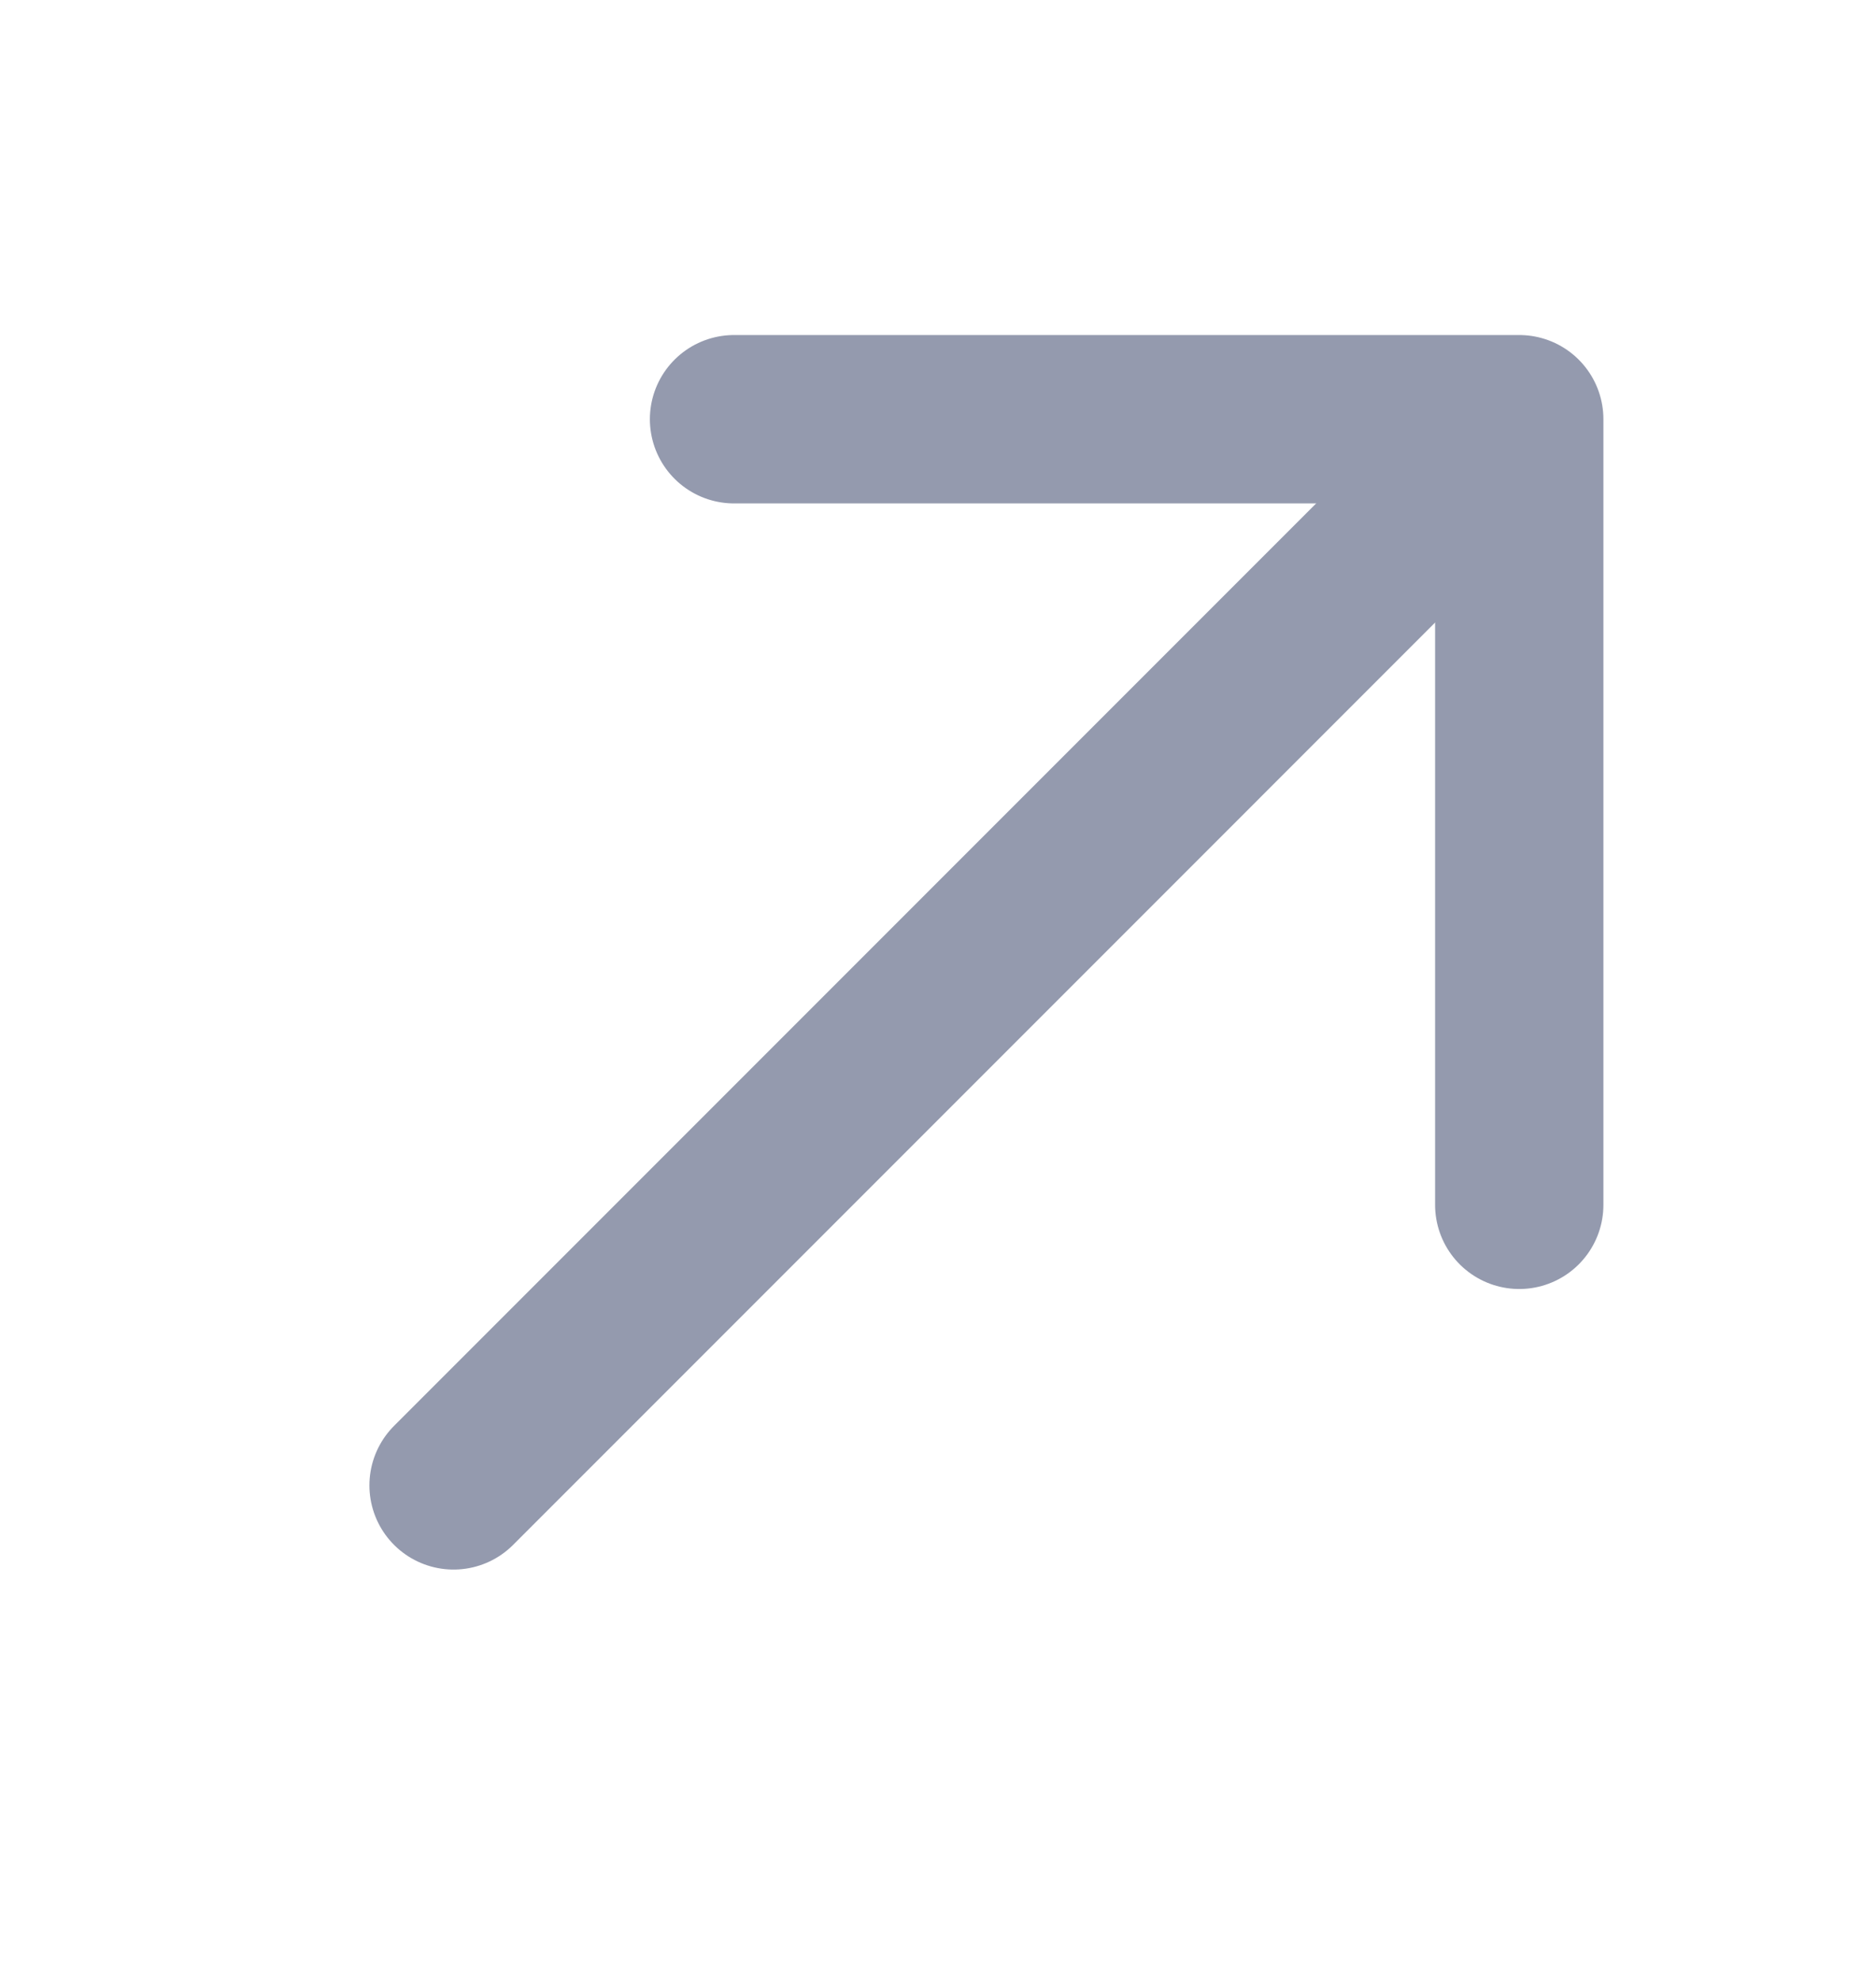
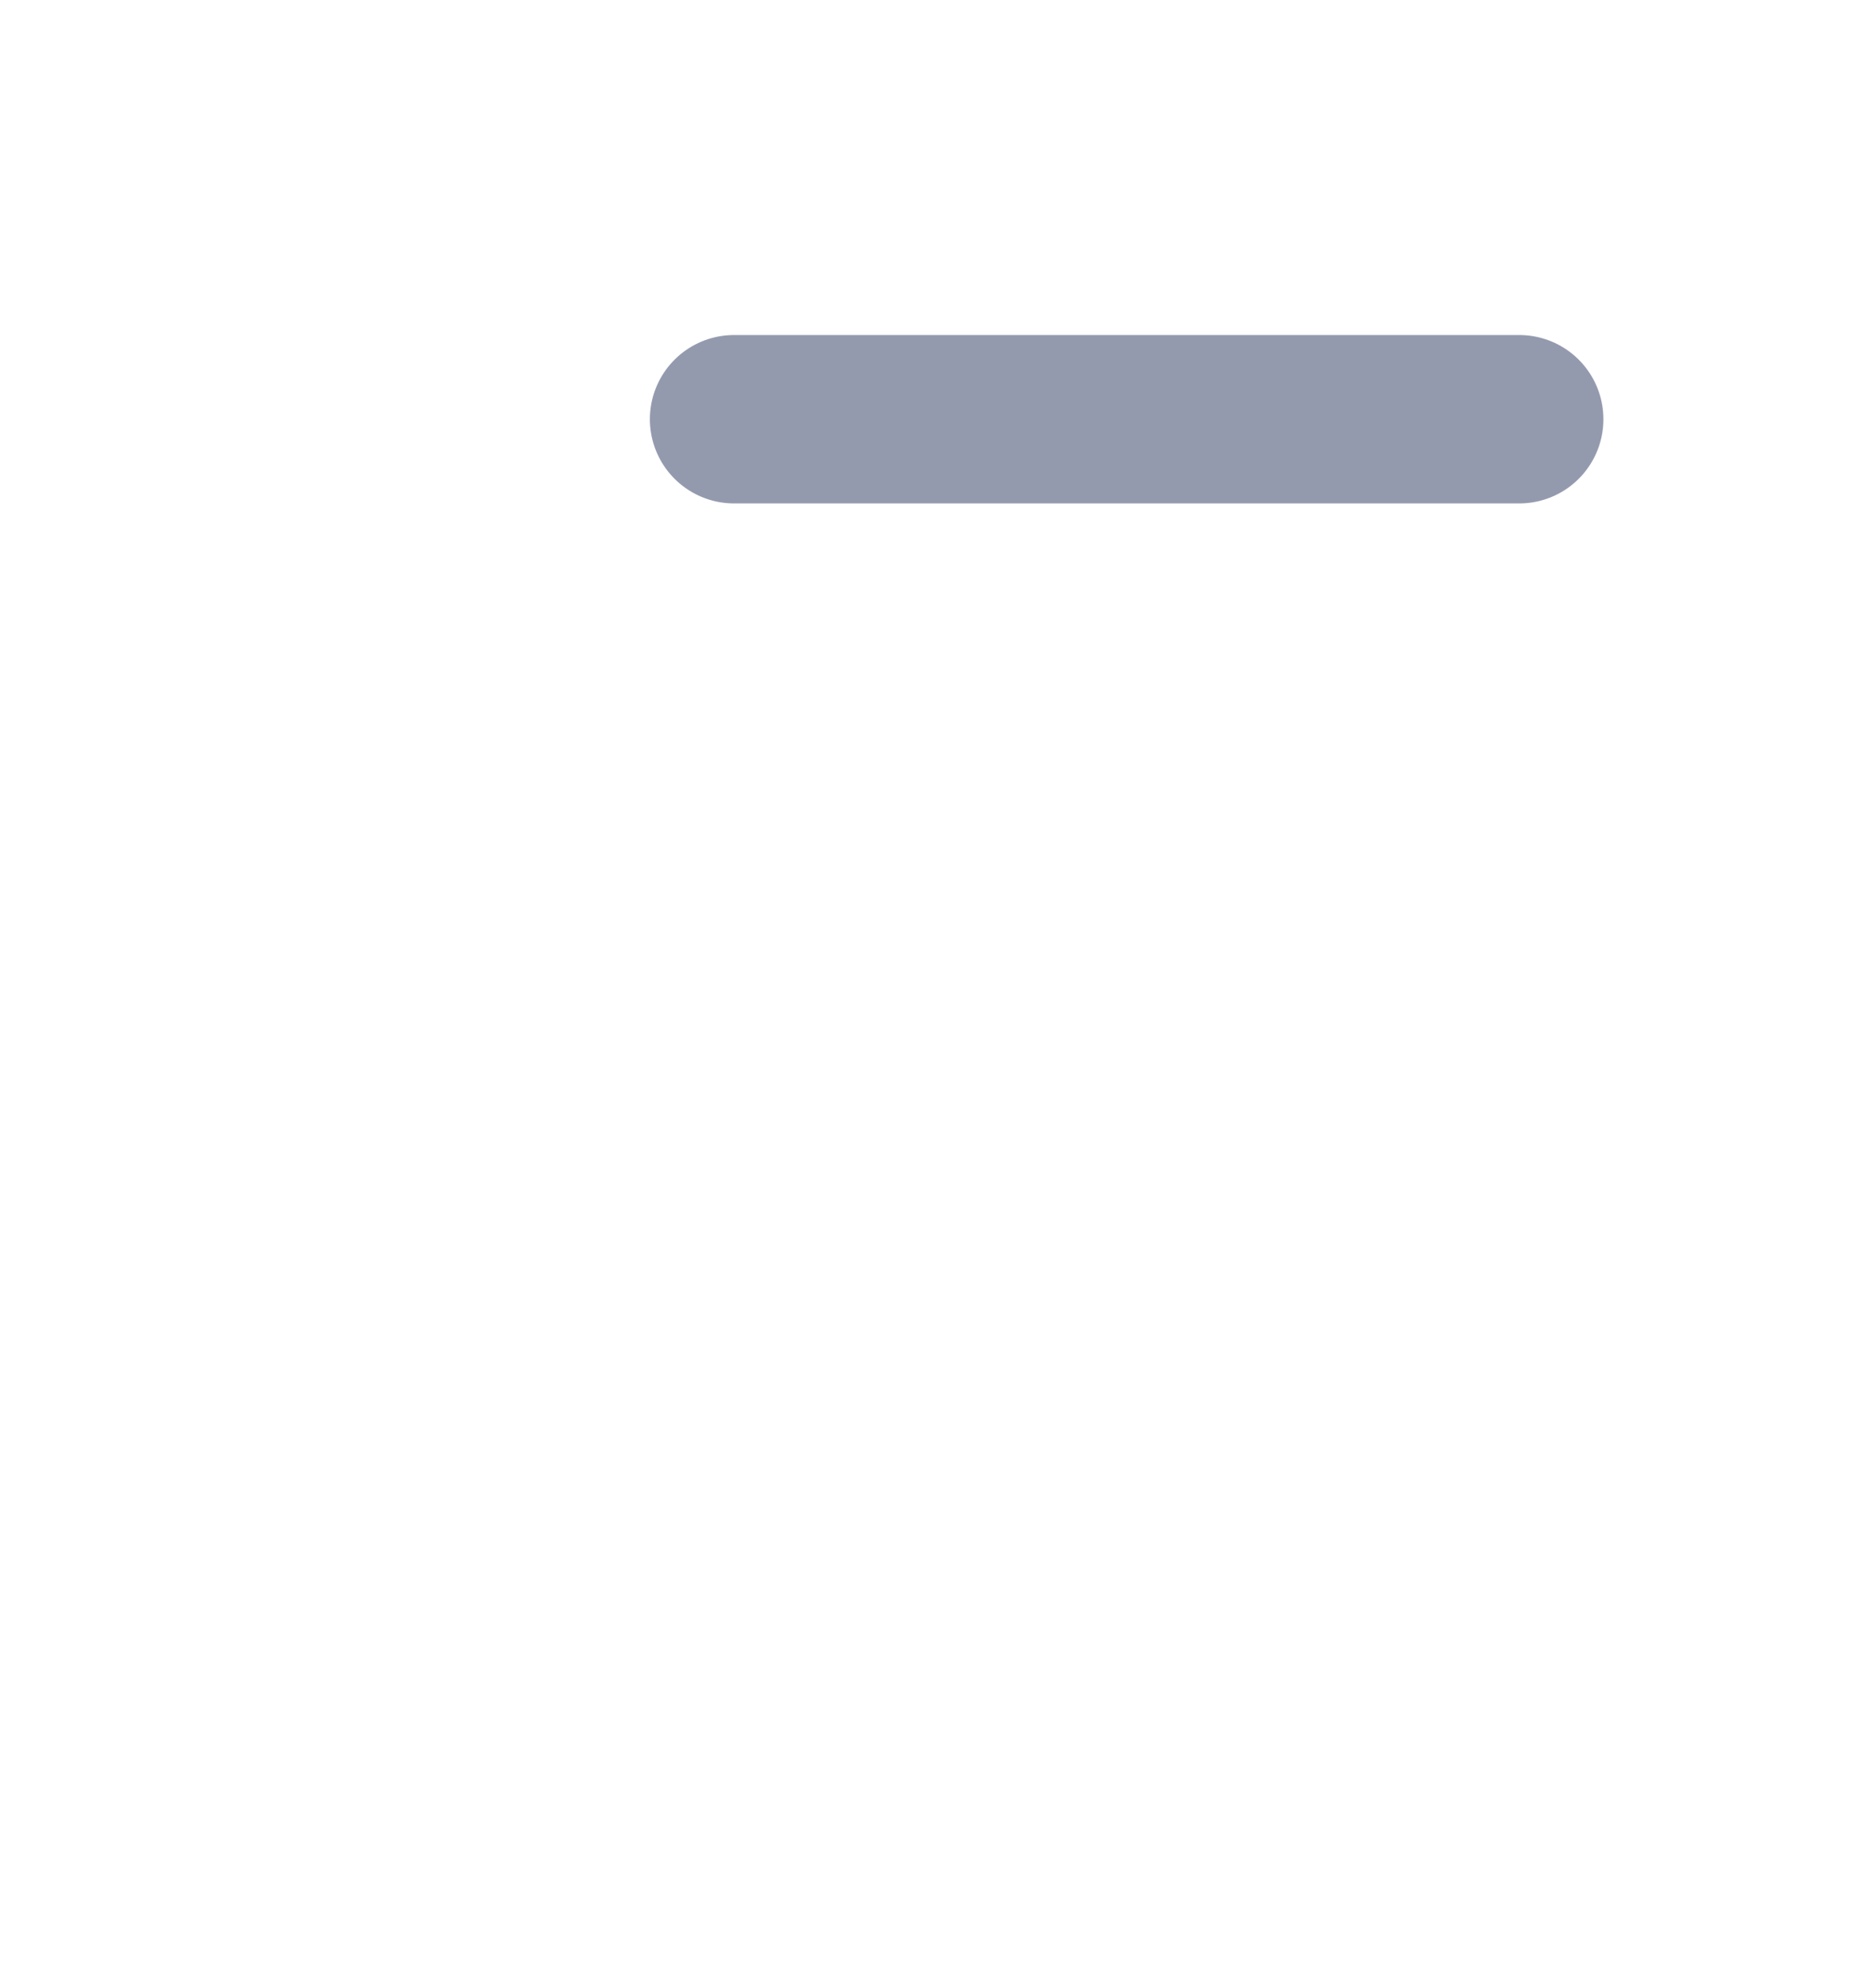
<svg xmlns="http://www.w3.org/2000/svg" width="18" height="19" viewBox="0 0 18 19" fill="none">
-   <path d="M14.561 4.038L4.352 14.247" stroke="#949AAE" stroke-width="1.615" stroke-linecap="round" stroke-linejoin="round" />
-   <path d="M7.043 4.021L14.577 4.021V11.556" stroke="#949AAE" stroke-width="1.615" stroke-linecap="round" stroke-linejoin="round" />
+   <path d="M7.043 4.021L14.577 4.021" stroke="#949AAE" stroke-width="1.615" stroke-linecap="round" stroke-linejoin="round" />
</svg>